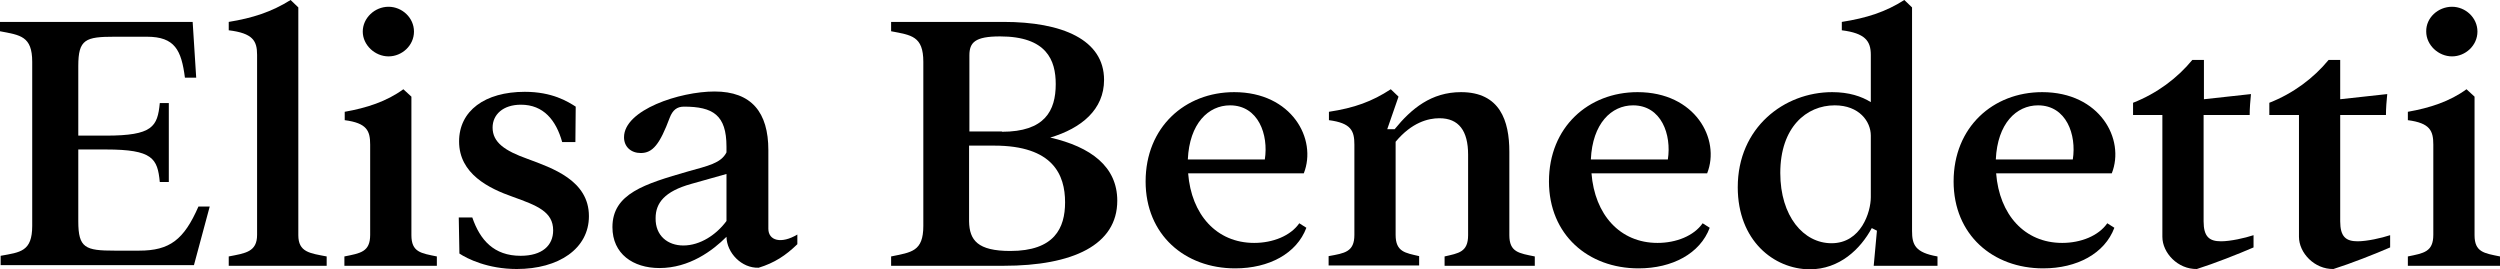
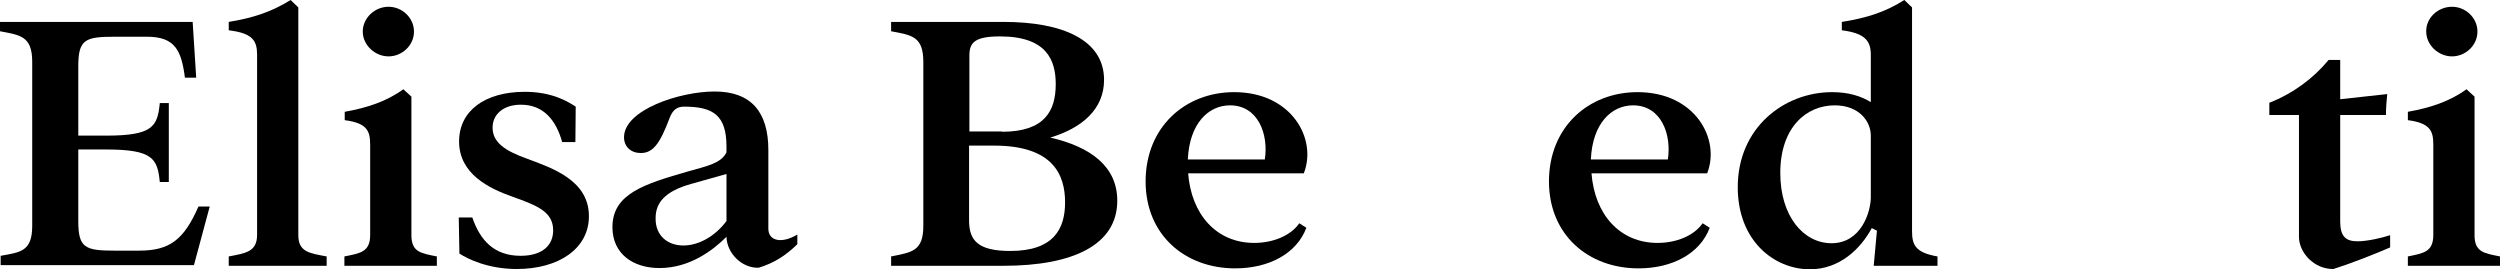
<svg xmlns="http://www.w3.org/2000/svg" id="a" viewBox="0 0 776 83.6">
  <path d="M10,70.1V19.2c0-8-3.7-8.3-10-9.5v-2.9h59.8l1.1,17.3h-3.5c-1.1-8.5-3.1-12.7-11.8-12.7h-10c-9.1,0-11.3.8-11.3,9.1v21.6h8.6c14.5,0,16-2.8,16.7-10.1h2.8v24.5h-2.8c-.7-7.3-2.2-10.1-16.7-10.1h-8.6v22.3c0,8.3,2.2,9.1,11.3,9.1h7.6c9.5,0,13.9-3.4,18.4-13.7h3.5l-4.9,18.2H.2v-2.9c6.1-1.1,9.8-1.3,9.8-9.3Z" />
  <path d="M79.8,72.9V17c0-4.3-1.3-6.7-8.8-7.6v-2.6c7.4-1.2,13.3-3.1,19.2-6.8l2.4,2.3v70.7c0,5.3,3.6,5.6,8.8,6.6v2.9h-30.4v-2.9c5.2-1,8.8-1.4,8.8-6.7Z" />
  <path d="M114.9,72.9v-28c0-4.3-1-6.7-7.9-7.6v-2.6c6.8-1.2,13-3.2,18.2-7l2.5,2.3v43c0,5.3,3,5.6,7.9,6.6v2.9h-28.7v-2.9c5-1,8-1.4,8-6.7ZM120.6,2.1c4.2,0,7.9,3.4,7.9,7.7s-3.7,7.7-7.9,7.7-8-3.5-8-7.7,3.7-7.7,8-7.7Z" />
  <path d="M142.6,78.7l-.2-11.2h4.2c2.4,7,6.7,11.9,15,11.9,6.7,0,10.1-3.2,10.1-7.9,0-5.8-5-7.7-12.5-10.4-7.4-2.6-16.7-7.1-16.7-17.2,0-9.5,8-15.4,20.4-15.4,8.5,0,13.3,3,15.8,4.6l-.1,11h-4.1c-1.9-6.8-5.8-11.6-12.8-11.6-5.6,0-8.8,3.1-8.8,7.1,0,4.6,3.8,7.2,10.8,9.7,7.8,2.9,19.1,6.7,19.1,17.8,0,10.1-9.4,16.4-22.4,16.4-9,0-15.4-3.2-17.8-4.8Z" />
  <path d="M225.5,73.5c-4.3,4.3-11.5,9.7-20.8,9.7-8.2,0-14.6-4.4-14.6-12.7,0-10.4,10-13.4,23.5-17.3,6-1.7,10.2-2.5,11.9-5.9v-1.8c0-9.8-4.2-12.4-13.2-12.4-2.2,0-3.5,1.1-4.4,3.4-3.1,8.3-5.3,11-9,11-3,0-5.2-1.9-5.2-4.9,0-8.5,17.3-14.2,28.1-14.2,11.5,0,16.7,6.5,16.7,18.2v24.4c0,3.7,4,4.8,9,1.8v3c-3.6,3.5-7.1,5.8-12,7.3-5.3.2-9.9-4.6-10-9.6ZM212.1,76.2c5.3,0,10.3-3.4,13.4-7.6v-14.6l-11,3.1c-8.2,2.3-11,5.9-11,10.6-.1,5.5,3.8,8.5,8.6,8.5Z" />
  <path d="M286.6,70.1V19.2c0-8-3.7-8.3-10-9.5v-2.9h34.9c18.2,0,31.2,5.5,31.2,18,0,9.2-7,15-16.7,17.9,12.6,2.9,20.8,9,20.8,19.6,0,13.7-13.7,20.2-35.3,20.2h-34.9v-2.9c6.3-1.3,10-1.5,10-9.5ZM311,40.9c13.3,0,16.7-6.5,16.7-14.8,0-7.4-2.8-14.8-17.3-14.8-7.8,0-9.5,1.9-9.5,5.9v23.6h10.1v.1ZM313.6,77.9c13.7,0,17-7.1,17-15.1,0-8.5-3.7-17.6-22-17.6h-7.8v23.5c.1,5.9,2.7,9.2,12.8,9.2Z" />
  <path d="M355.6,56.3c0-16.8,12.2-27.7,27.5-27.7,17.9,0,25.8,14.6,21.6,25.2h-35.9c1,12.8,8.8,21.6,20.5,21.6,5.8,0,11.3-2.2,14-6.1l2.2,1.4c-3,8-11.6,12.6-22.1,12.6-15.6,0-27.8-10.4-27.8-27ZM392.6,49.5c1.2-7.7-2-16.8-10.8-16.8-6.7,0-12.6,5.6-13.1,16.8h23.9Z" />
-   <path d="M420.4,72.9v-28c0-4.3-1-6.7-7.9-7.6v-2.6c7.9-1.2,13.4-3.2,19.2-7l2.4,2.3-3.5,10.1h2.3c5.2-6.4,11.4-11.5,20.6-11.5,12.1,0,15,8.9,15,18.5v25.9c0,5.3,3,5.6,7.9,6.6v2.9h-28v-2.9c4.3-1,7.3-1.3,7.3-6.6v-25c0-7.4-2.9-11.3-8.9-11.3-3.5,0-8.6,1.3-13.6,7.3v28.9c0,5.3,3,5.6,7.3,6.6v2.9h-28.1v-2.9c5-.9,8-1.3,8-6.6Z" />
  <path d="M480.8,56.3c0-16.8,12.2-27.7,27.5-27.7,17.9,0,25.8,14.6,21.6,25.2h-35.9c1,12.8,8.8,21.6,20.5,21.6,5.8,0,11.3-2.2,14-6.1l2.2,1.4c-3,8-11.6,12.6-22.1,12.6-15.6,0-27.8-10.4-27.8-27ZM517.7,49.5c1.2-7.7-2-16.8-10.8-16.8-6.7,0-12.6,5.6-13.1,16.8h23.9Z" />
  <path d="M539.4,58.1c0-18.5,14.4-29.5,29.3-29.5,5.2,0,9.1,1.3,12,3.1v-14.7c0-4.3-1.8-6.7-9-7.6v-2.6c7.7-1.2,13.6-3.1,19.4-6.8l2.4,2.3v69.4c0,4.3,1,6.7,7.9,7.9v2.9h-19.8l1-10.9-1.6-.8c-3.5,6.5-10,12.8-19.3,12.8-11.1-.1-22.3-8.9-22.3-25.5ZM568.5,75.5c9.2,0,12.2-9.7,12.2-14.3v-19.1c0-4.4-3.6-9.4-11.2-9.4-8.8,0-16.9,6.8-16.9,21,0,13.4,7.2,21.8,15.9,21.8Z" />
-   <path d="M606.4,56.3c0-16.8,12.2-27.7,27.5-27.7,17.9,0,25.8,14.6,21.6,25.2h-35.9c1,12.8,8.8,21.6,20.5,21.6,5.8,0,11.3-2.2,14-6.1l2.2,1.4c-3,8-11.6,12.6-22.1,12.6-15.6,0-27.8-10.4-27.8-27ZM643.4,49.5c1.2-7.7-2-16.8-10.8-16.8-6.7,0-12.6,5.6-13.1,16.8h23.9Z" />
-   <path d="M671.2,73.5v-37.8h-9.1v-3.8c7.4-2.9,13.7-7.6,18.4-13.3h3.6v12.2l14.6-1.6c-.2,2-.4,4.4-.4,6.5h-14.3v33c0,4.8,1.8,6.2,5.4,6.2,2.9,0,7.4-1,10.1-1.9v3.8c-4.6,2-12.2,5-17.6,6.7-5.9.1-10.7-5-10.7-10Z" />
  <path d="M713.6,73.5v-37.8h-9.2v-3.8c7.4-2.9,13.7-7.6,18.4-13.3h3.6v12.2l14.6-1.6c-.2,2-.4,4.4-.4,6.5h-14.2v33c0,4.8,1.8,6.2,5.4,6.2,2.9,0,7.4-1,10.1-1.9v3.8c-4.6,2-12.2,5-17.6,6.7-5.9.1-10.7-5-10.7-10Z" />
  <path d="M755.3,72.9v-28c0-4.3-1-6.7-7.9-7.6v-2.6c6.8-1.2,13-3.2,18.2-7l2.5,2.3v43c0,5.3,3,5.6,7.9,6.6v2.9h-28.6v-2.9c4.9-1,7.9-1.4,7.9-6.7ZM761.1,2.1c4.2,0,7.9,3.4,7.9,7.7s-3.7,7.7-7.9,7.7-8-3.5-8-7.7c-.1-4.3,3.7-7.7,8-7.7Z" />
</svg>